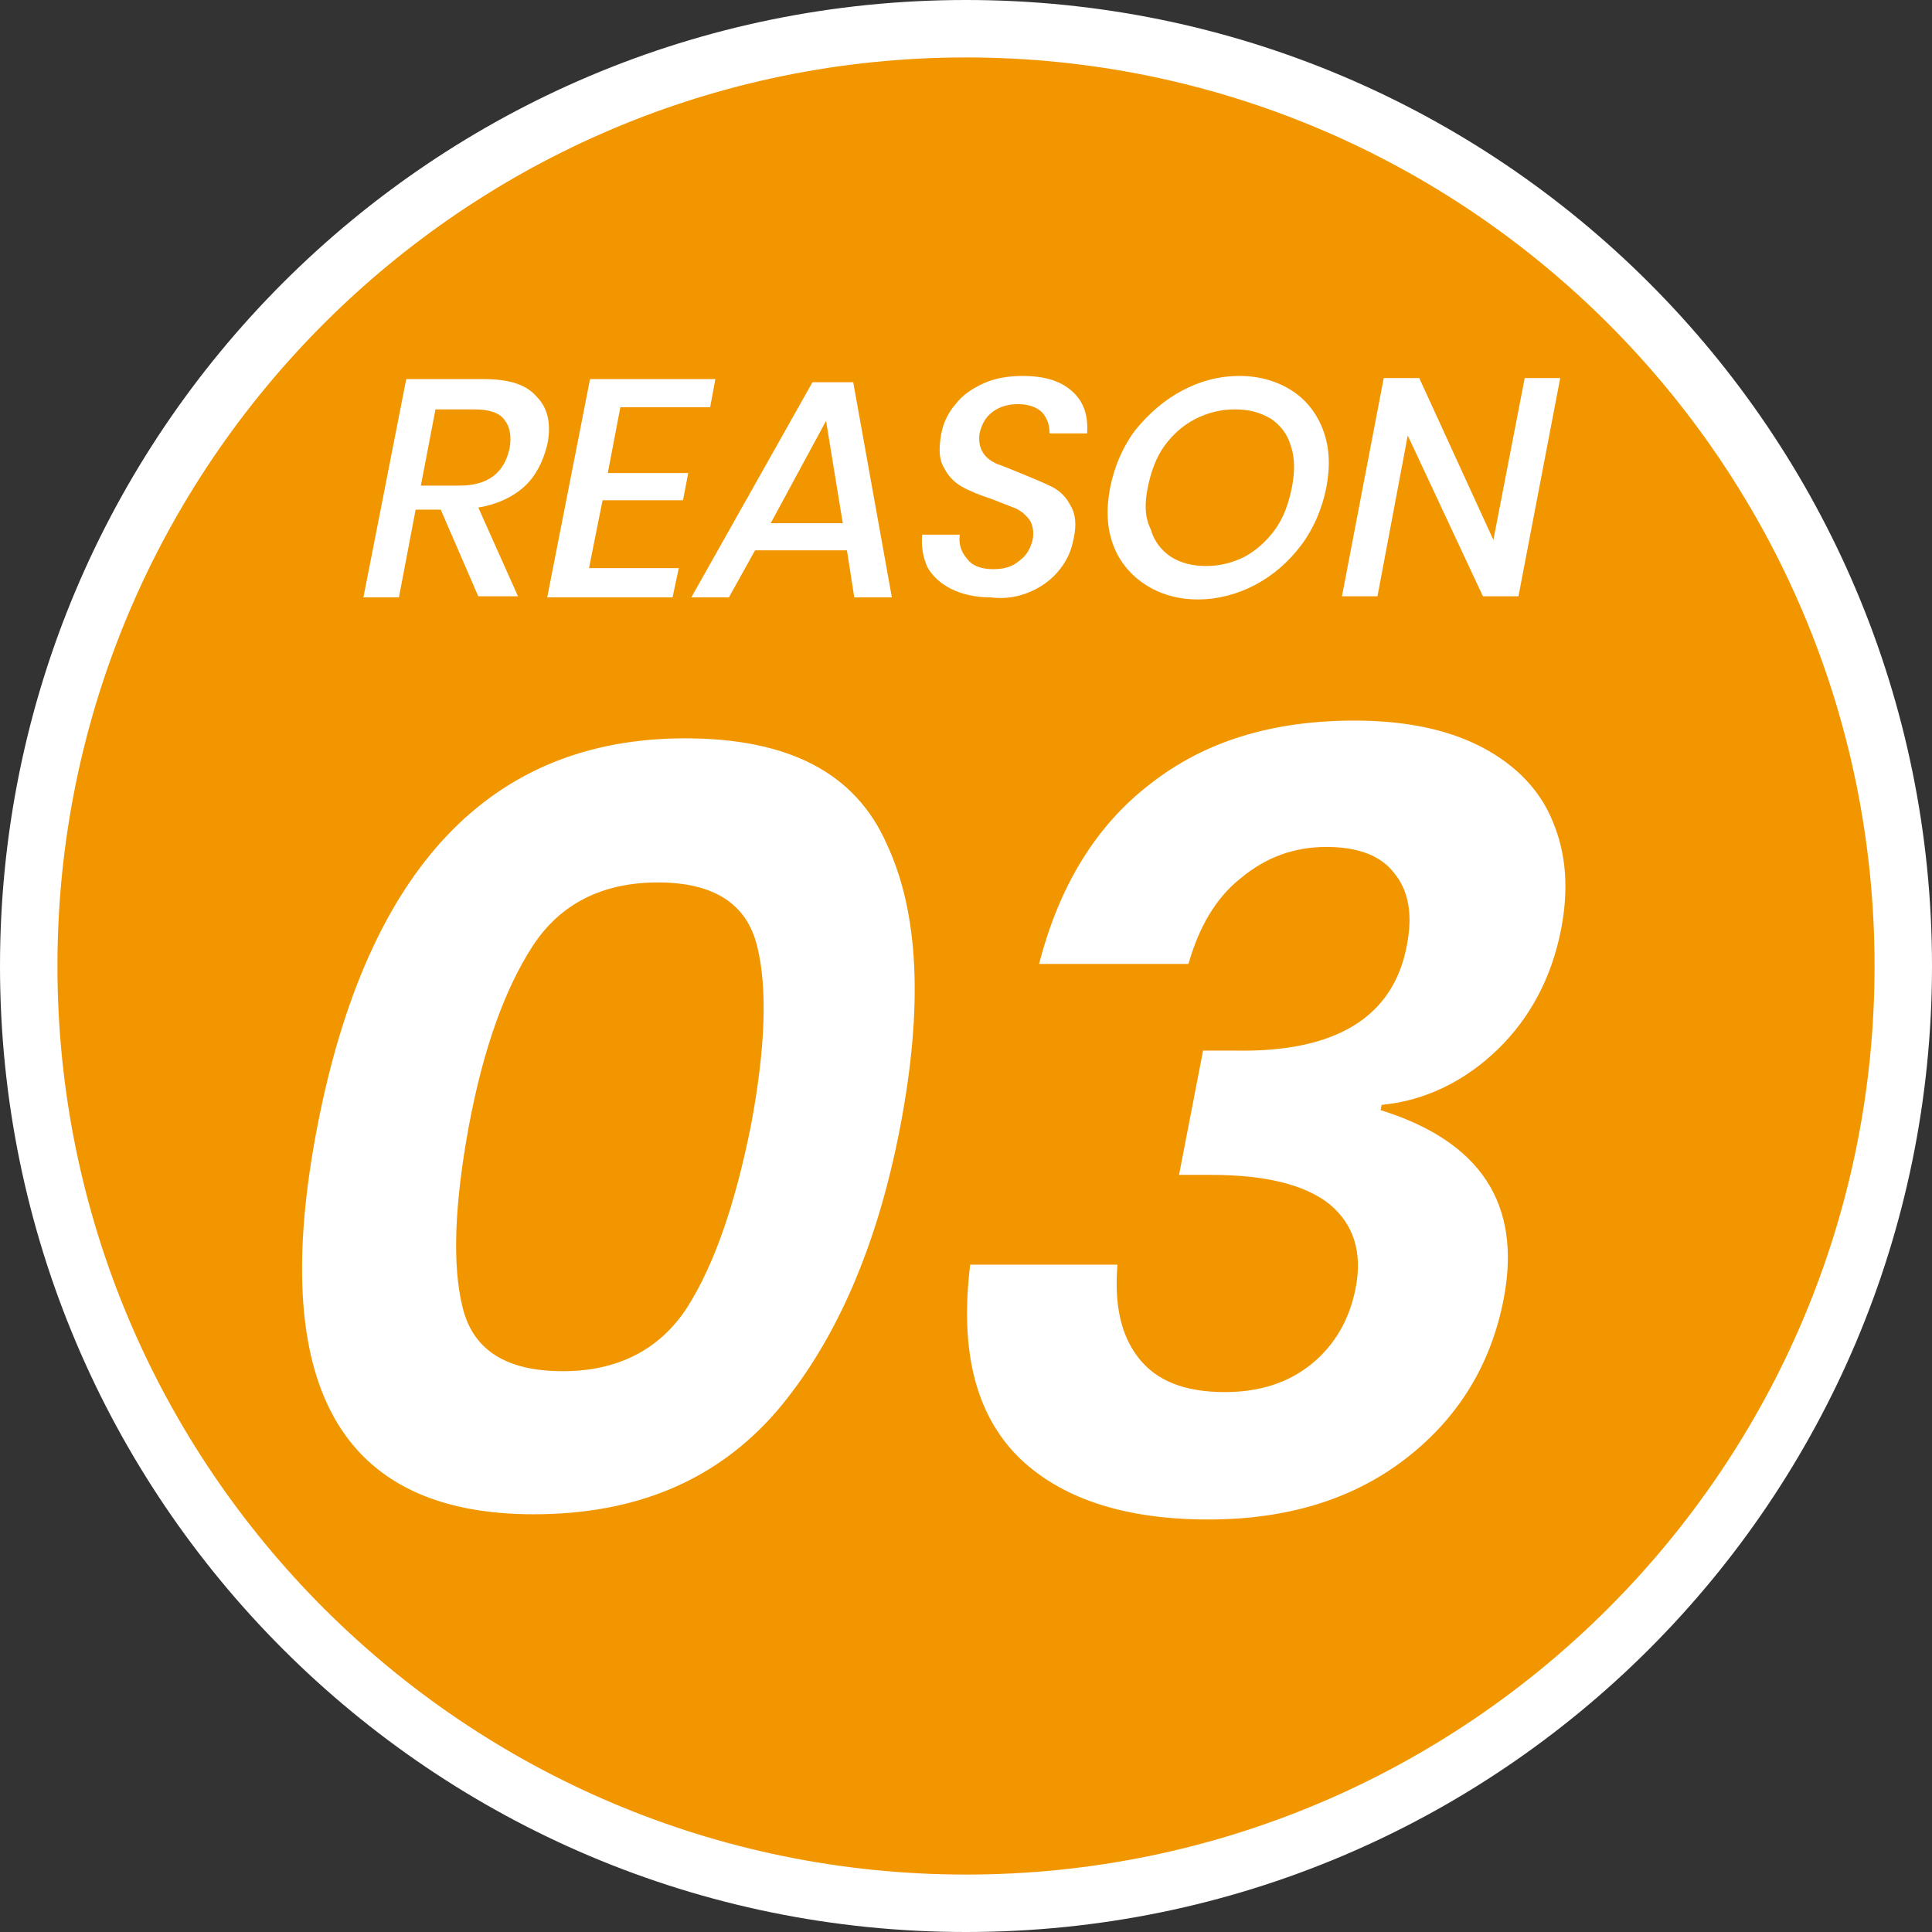
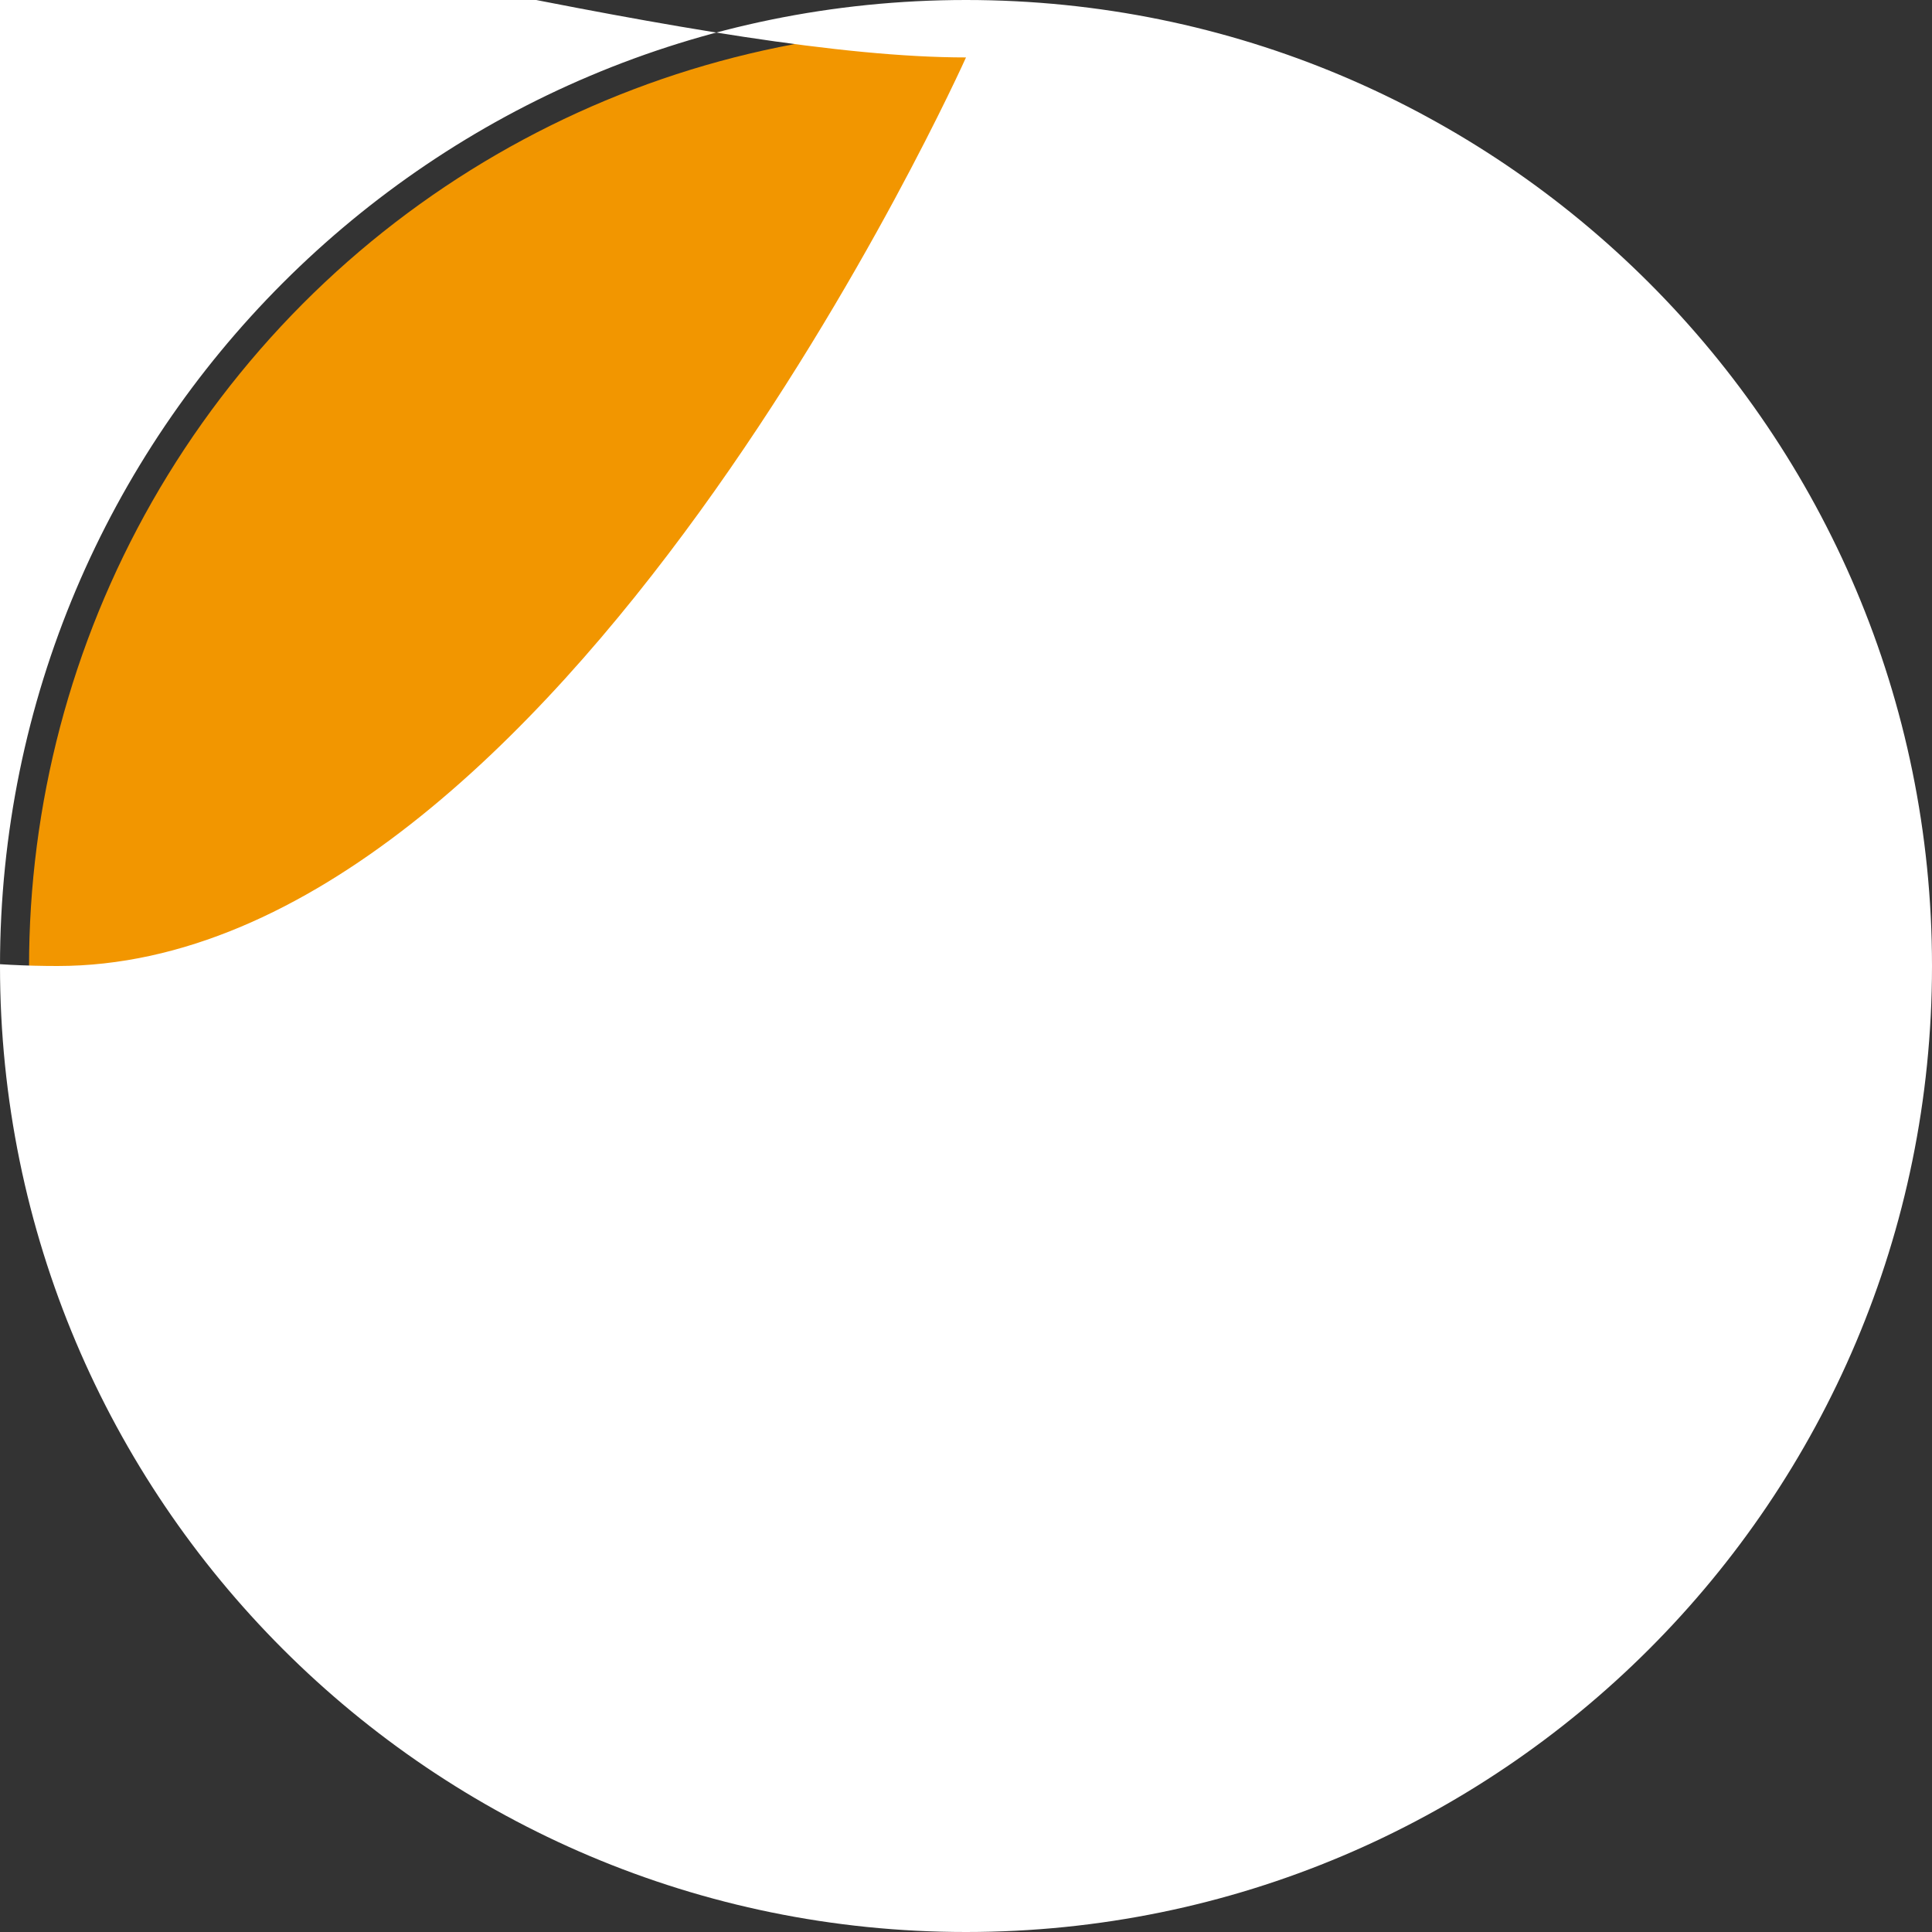
<svg xmlns="http://www.w3.org/2000/svg" version="1.1" id="レイヤー_1" x="0px" y="0px" viewBox="0 0 185 185" style="enable-background:new 0 0 185 185;" xml:space="preserve">
  <rect x="0" y="0" width="185" height="185" fill="#333333" stroke="none" />
  <style type="text/css">
	.st0{fill-rule:evenodd;clip-rule:evenodd;fill:#F29600;}
	.st1{fill:#FFFFFF;}
</style>
  <g>
    <ellipse transform="matrix(0.16 -0.987 0.987 0.16 -13.622 168.99)" class="st0" cx="92.5" cy="92.5" rx="89.8" ry="89.7" />
-     <path class="st1" d="M92.5,5.5c48,0,87,39,87,87s-39,87-87,87s-87-39-87-87S44.5,5.5,92.5,5.5 M92.5,0C41.4,0,0,41.4,0,92.5   S41.4,185,92.5,185S185,143.6,185,92.5S143.6,0,92.5,0L92.5,0z" />
+     <path class="st1" d="M92.5,5.5s-39,87-87,87s-87-39-87-87S44.5,5.5,92.5,5.5 M92.5,0C41.4,0,0,41.4,0,92.5   S41.4,185,92.5,185S185,143.6,185,92.5S143.6,0,92.5,0L92.5,0z" />
  </g>
-   <path class="st1" d="M134.8,41.7l7.2,15.4h3.4l4-20.9H146l-3,15.5l-7.1-15.5h-3.4l-4,20.9h3.4L134.8,41.7z M109.7,56  c1.4,0.9,3.1,1.4,5,1.4s3.8-0.5,5.5-1.4s3.2-2.2,4.4-3.8s2-3.5,2.4-5.5c0.4-2.1,0.3-3.9-0.3-5.5s-1.6-2.9-3-3.8  c-1.4-0.9-3.1-1.4-5-1.4c-2,0-3.8,0.5-5.5,1.4s-3.2,2.2-4.5,3.8c-1.2,1.6-2,3.5-2.4,5.5c-0.4,2.1-0.3,3.9,0.3,5.5  S108.3,55.1,109.7,56z M109.9,46.7c0.3-1.5,0.8-2.9,1.6-4c0.8-1.1,1.8-2,3-2.6s2.4-0.9,3.8-0.9c1.3,0,2.4,0.3,3.4,0.9  c0.9,0.6,1.6,1.5,1.9,2.6c0.4,1.1,0.4,2.5,0.1,4s-0.8,2.9-1.6,4c-0.8,1.1-1.8,2-2.9,2.6c-1.2,0.6-2.4,0.9-3.7,0.9  c-1.3,0-2.5-0.3-3.4-0.9c-0.9-0.6-1.6-1.5-1.9-2.6C109.6,49.5,109.6,48.2,109.9,46.7z M69.8,57.2l2.5-4.5h8.8l0.7,4.5h3.6l-3.7-20.6  h-3.9L66.2,57.2H69.8z M79.1,40.3l1.6,9.8h-6.9L79.1,40.3z M98.8,56.6c1.1-0.5,2-1.2,2.7-2.1c0.7-0.9,1.1-1.8,1.3-2.9  c0.3-1.3,0.2-2.4-0.3-3.2c-0.4-0.8-1-1.4-1.8-1.8c-0.8-0.4-1.8-0.8-3-1.3c-1-0.4-1.7-0.7-2.3-0.9c-0.6-0.3-1-0.6-1.3-1.1  s-0.4-1.1-0.3-1.8c0.2-0.9,0.6-1.6,1.3-2.1c0.7-0.5,1.5-0.7,2.4-0.7c1,0,1.8,0.3,2.3,0.8c0.5,0.6,0.7,1.2,0.7,2h3.6  c0.1-1.7-0.3-3-1.4-4s-2.6-1.5-4.8-1.5c-1.3,0-2.6,0.2-3.7,0.7s-2,1.1-2.7,2c-0.7,0.8-1.2,1.8-1.4,3c-0.2,1.3-0.2,2.3,0.3,3.1  c0.4,0.8,1,1.4,1.7,1.8c0.7,0.4,1.7,0.8,2.9,1.2c1,0.4,1.8,0.7,2.3,0.9c0.6,0.3,1,0.7,1.3,1.1c0.3,0.5,0.4,1.1,0.3,1.8  c-0.2,0.9-0.6,1.6-1.3,2.1c-0.7,0.6-1.5,0.8-2.5,0.8c-1.1,0-2-0.3-2.5-1c-0.6-0.7-0.8-1.4-0.7-2.3h-3.6c-0.1,1.2,0.1,2.2,0.5,3.1  c0.5,0.9,1.3,1.6,2.3,2.1s2.3,0.8,3.7,0.8C96.4,57.4,97.7,57.1,98.8,56.6z M65,54.4h-8.6l1.3-6.5h7.7l0.5-2.6h-7.7l1.2-6.3H68  l0.5-2.7h-12l-4.1,20.9h12L65,54.4z M143.4,100.5c3.1-3,5.2-6.9,6.1-11.6c0.7-3.7,0.5-7.1-0.8-10.2c-1.2-3-3.5-5.4-6.7-7.1  s-7.3-2.6-12.3-2.6c-7.9,0-14.4,2-19.6,6.1c-5.2,4-8.7,9.8-10.6,17.2h14.3c1-3.5,2.6-6.3,5-8.2c2.4-2,5.1-3,8.2-3  c3,0,5.2,0.8,6.5,2.5c1.4,1.7,1.8,4,1.2,7c-1.3,6.8-6.8,10.2-16.5,10h-3l-2.3,11.9h3c5.2,0,9,0.9,11.4,2.8c2.3,1.9,3.2,4.6,2.5,8.1  c-0.6,3-2,5.4-4.2,7.2s-5,2.7-8.3,2.7c-3.9,0-6.6-1.1-8.3-3.3c-1.7-2.2-2.3-5.1-2-8.9H92.9c-1,8.2,0.5,14.2,4.5,18.3  c4,4,10.1,6.1,18.3,6.1c7.7,0,14-2,19-5.9s8.1-9,9.3-15.3c1.7-9-2.2-15-11.8-18l0.1-0.5C136.5,105.4,140.3,103.5,143.4,100.5z   M39.8,48.8h2.4l3.6,8.3h3.8l-3.8-8.5c1.8-0.3,3.3-1,4.4-2c1.1-1,1.8-2.4,2.2-4c0.4-1.9,0.1-3.5-1-4.6c-1-1.2-2.7-1.7-5.1-1.7h-7.4  l-4.1,20.9h3.4L39.8,48.8z M41.7,39.2h3.7c1.4,0,2.4,0.3,2.9,1c0.5,0.6,0.7,1.5,0.5,2.7c-0.5,2.4-2.1,3.6-4.8,3.6h-3.7L41.7,39.2z   M65.6,70.7c-18.6,0-30.4,12.4-35.2,37.1c-4.8,24.8,2.1,37.2,20.7,37.2c9.9,0,17.6-3.3,23.3-9.9c5.6-6.6,9.6-15.7,11.8-27.2  c2.2-11.5,1.8-20.5-1.3-27.1C81.9,74,75.5,70.7,65.6,70.7z M71.9,107.8c-1.5,7.5-3.5,13.3-6.1,17.4c-2.6,4-6.6,6.1-11.9,6.1  c-5.4,0-8.6-2-9.6-6.1c-1-4-0.8-9.8,0.6-17.4c1.4-7.5,3.5-13.2,6.1-17.2s6.6-6.1,12-6.1c5.3,0,8.5,2,9.5,6.1  C73.5,94.6,73.3,100.4,71.9,107.8z" />
</svg>